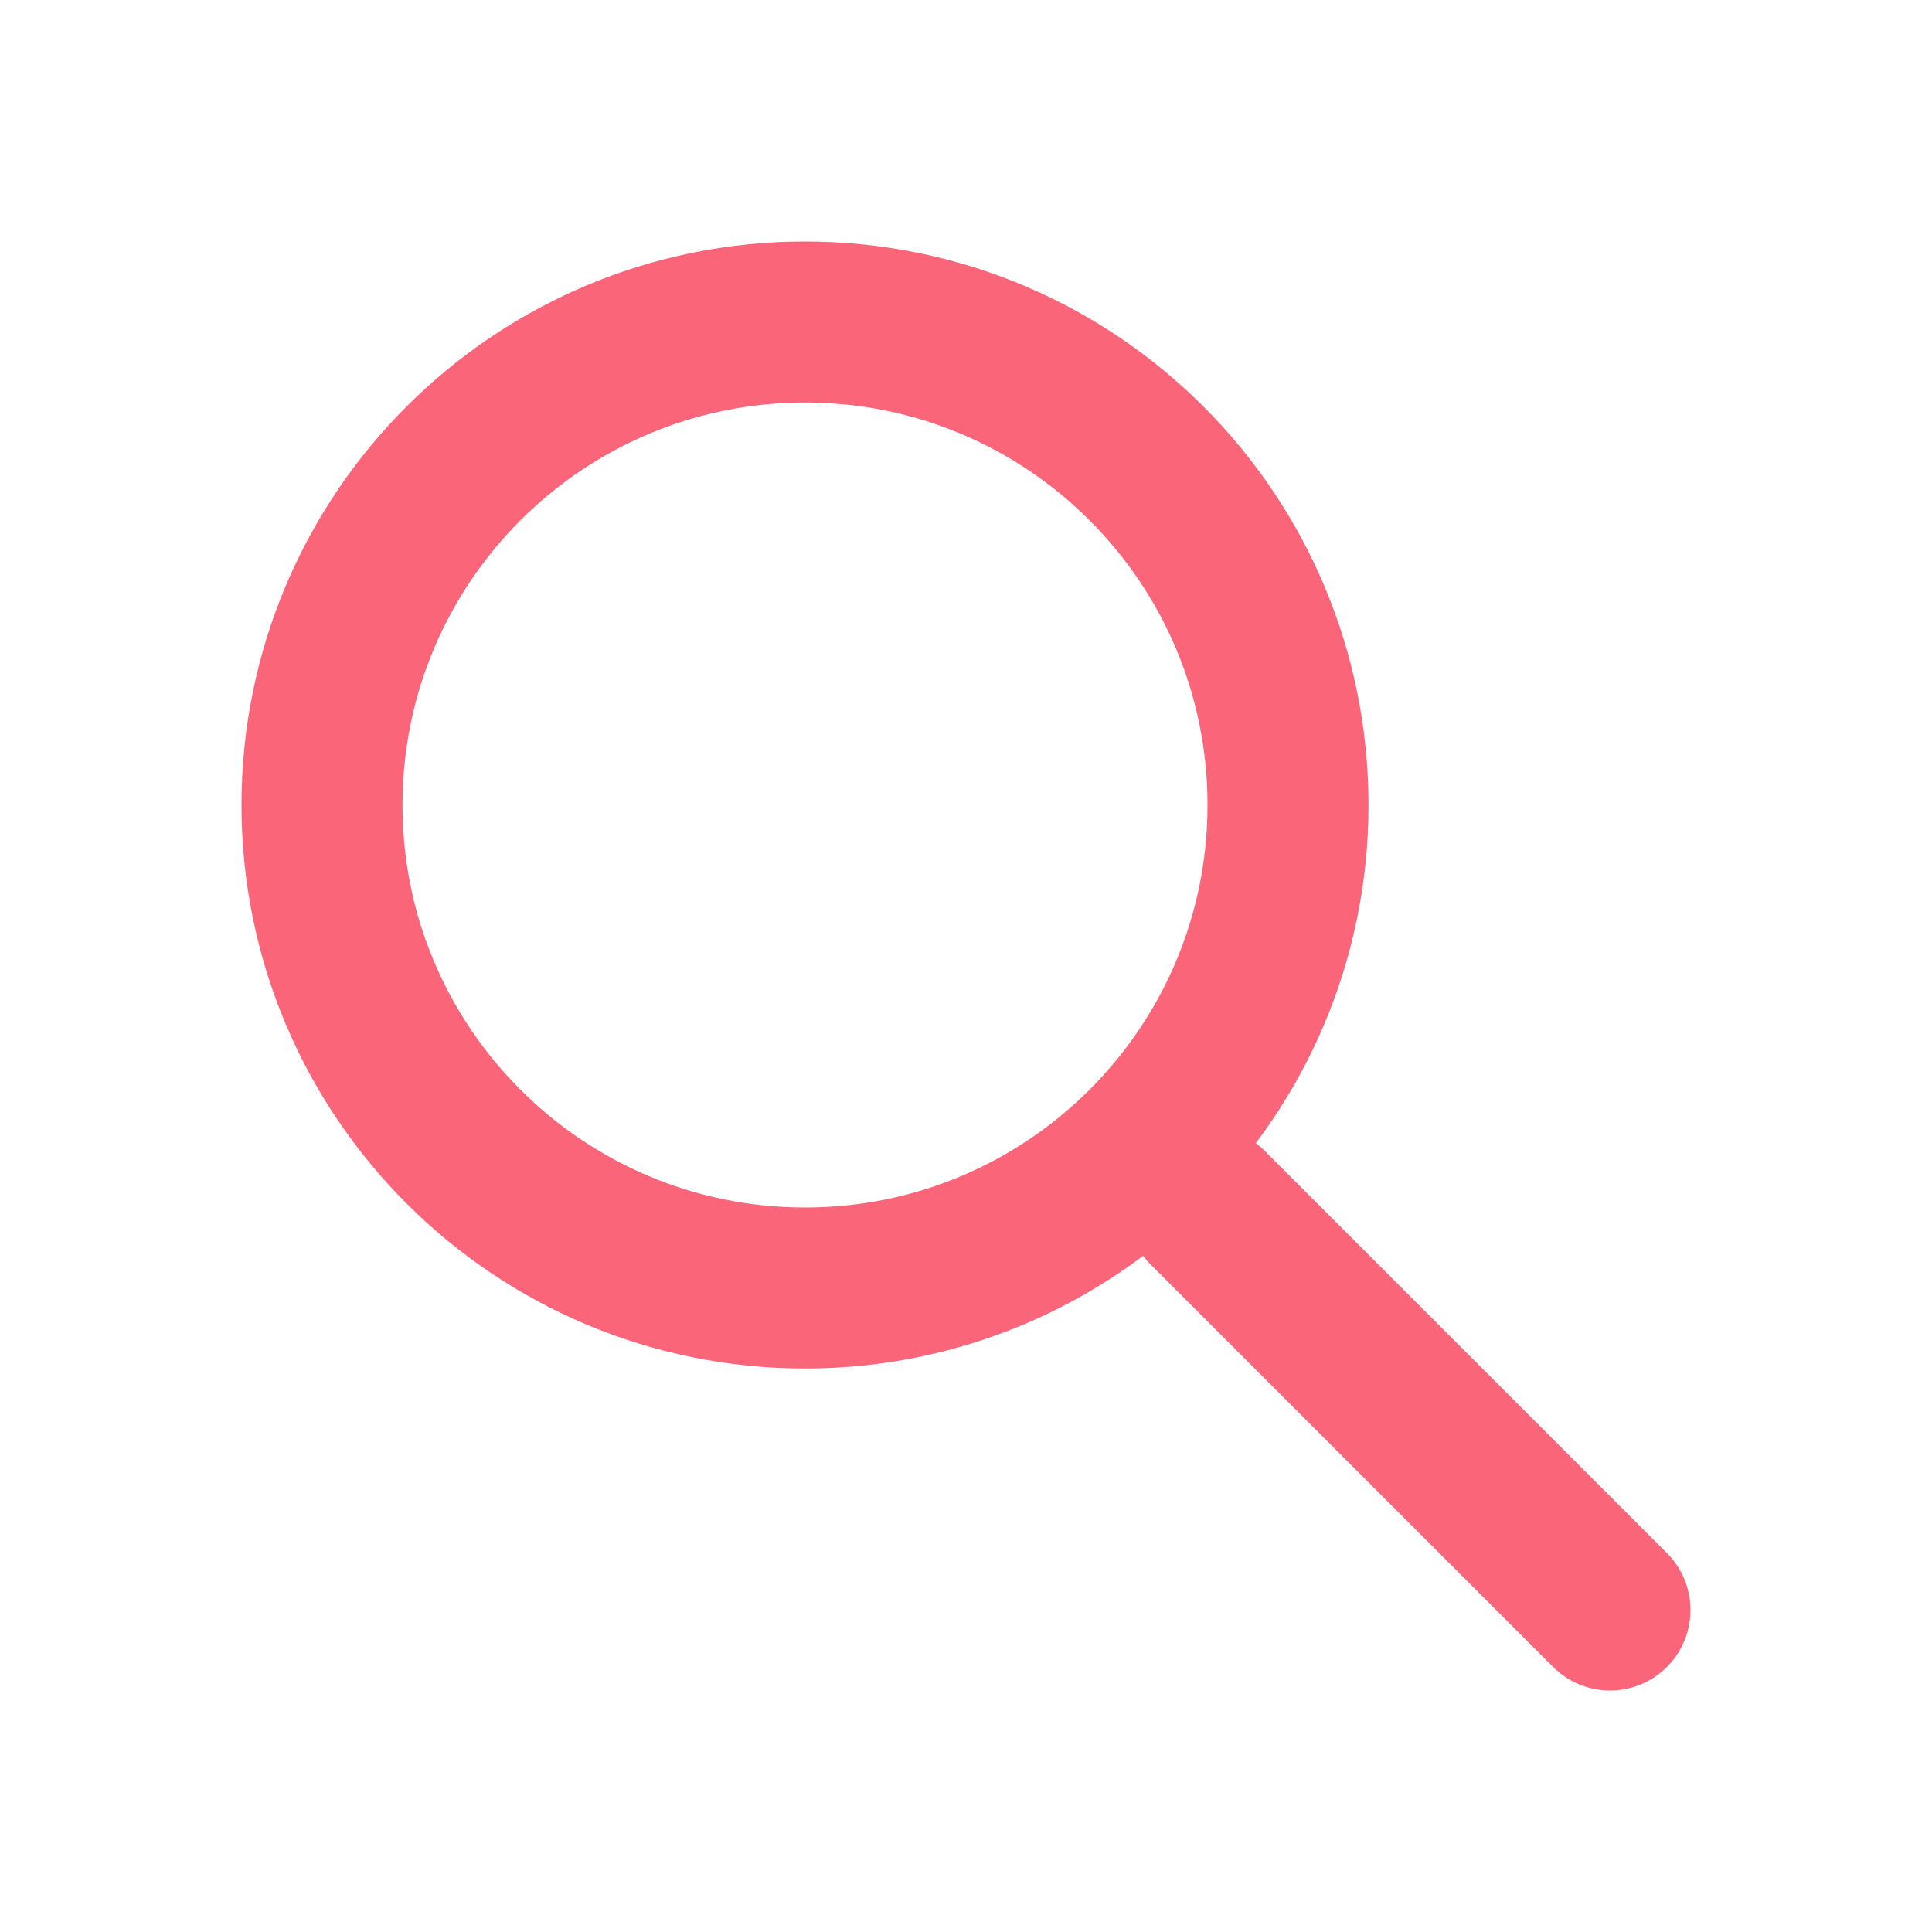
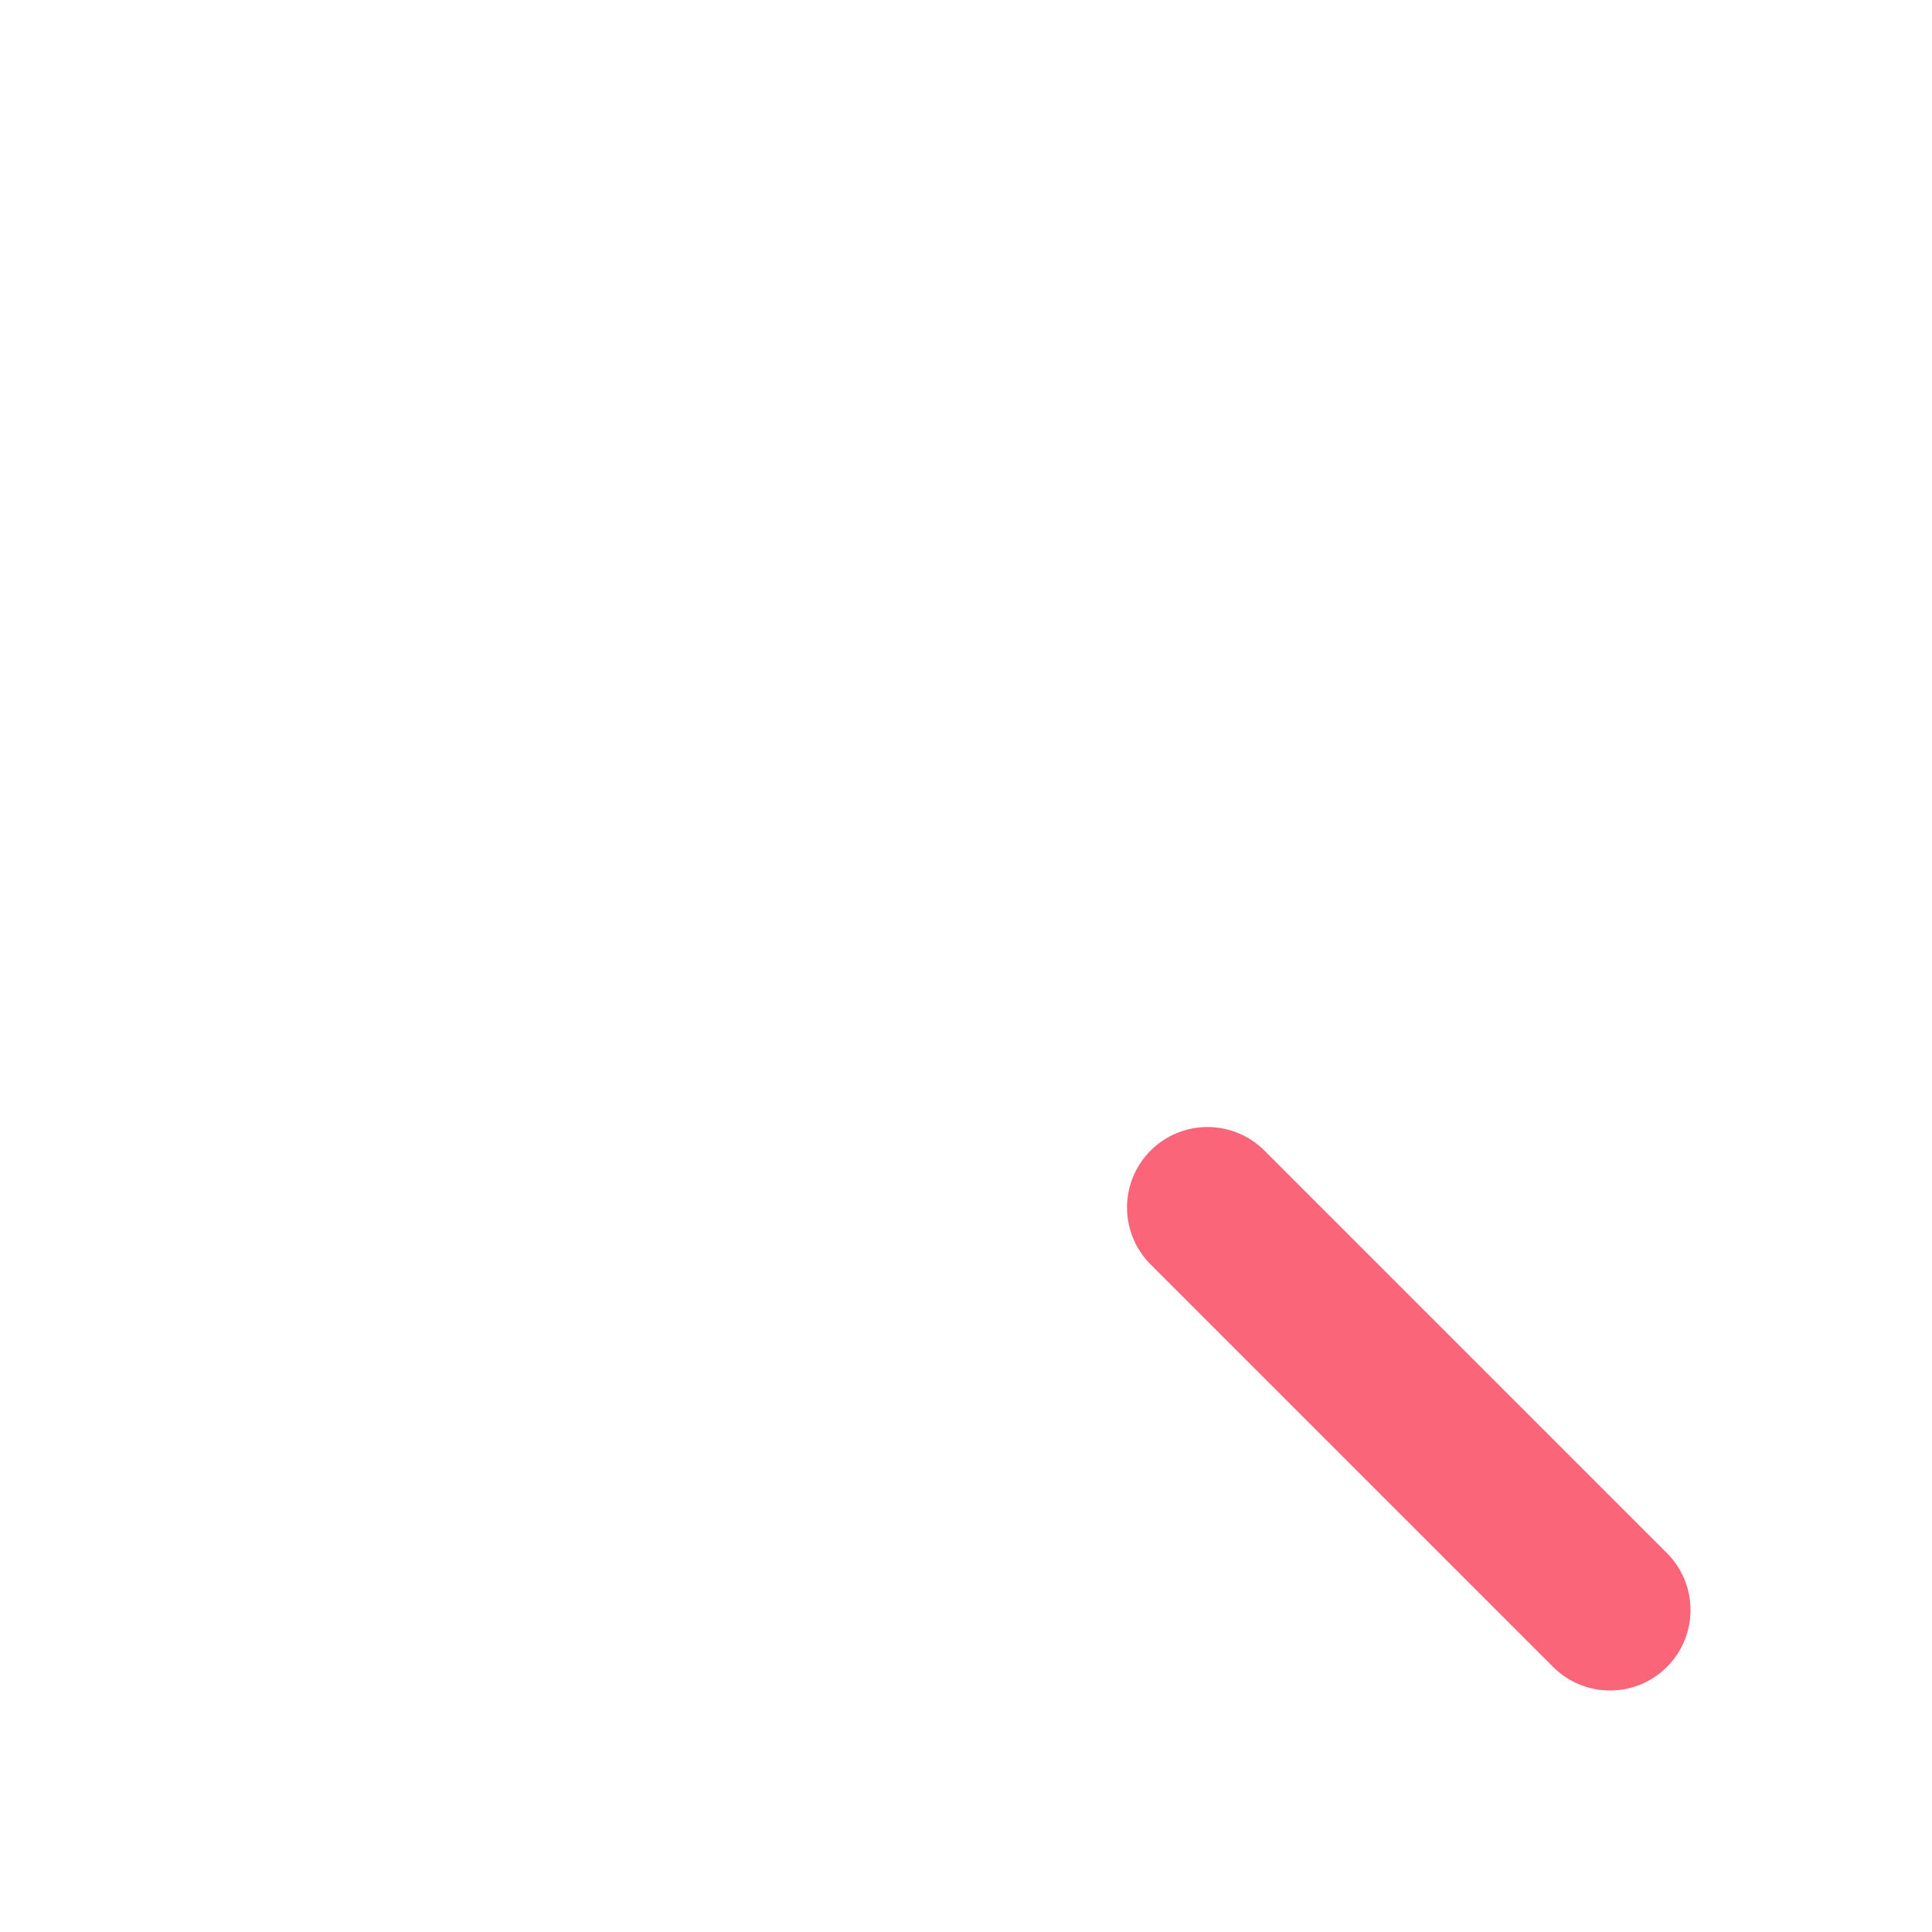
<svg xmlns="http://www.w3.org/2000/svg" width="24" height="24" viewBox="0 0 24 24" fill="none">
-   <path d="M10 16C13.314 16 16 13.314 16 10C16 6.686 13.314 4 10 4C6.686 4 4 6.686 4 10C4 13.314 6.686 16 10 16Z" stroke="#FA657A" stroke-width="2" stroke-miterlimit="10" />
  <path d="M15 15L20 20" stroke="#FA657A" stroke-width="2" stroke-linecap="round" stroke-linejoin="round" />
</svg>